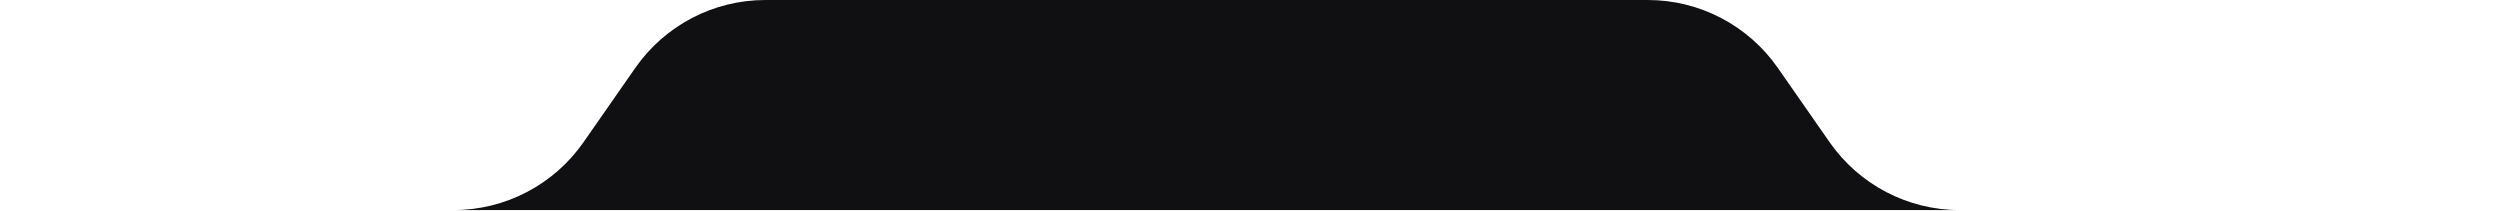
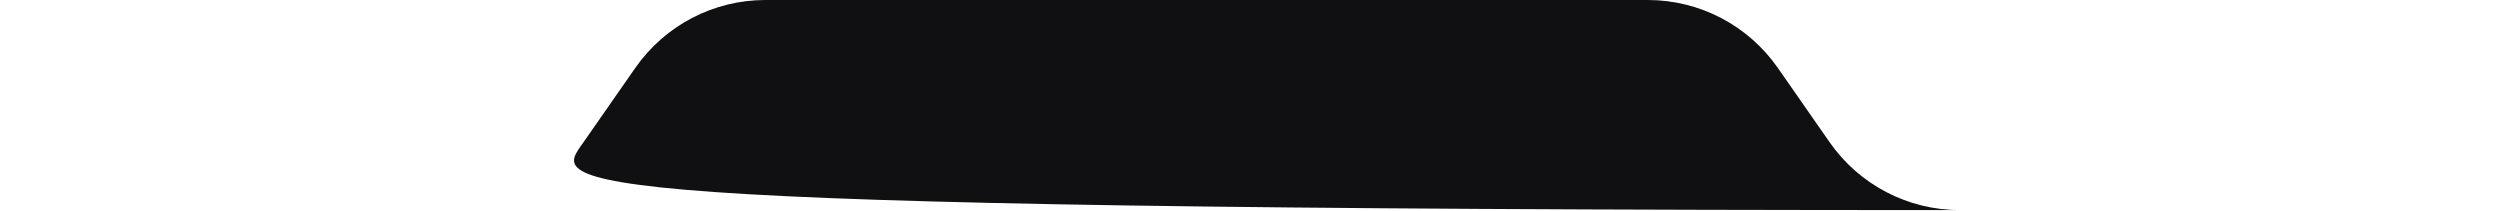
<svg xmlns="http://www.w3.org/2000/svg" width="473" height="40" viewBox="0 0 473 40" fill="none">
-   <path d="M110.403 26.902L120.198 12.848C125.807 4.798 134.999 0 144.811 0H311.752C321.564 0 330.755 4.798 336.365 12.848L346.159 26.902C351.769 34.952 360.961 39.75 370.772 39.75H85.79C95.602 39.75 104.794 34.952 110.403 26.902Z" fill="#101013" />
+   <path d="M110.403 26.902L120.198 12.848C125.807 4.798 134.999 0 144.811 0H311.752C321.564 0 330.755 4.798 336.365 12.848L346.159 26.902C351.769 34.952 360.961 39.75 370.772 39.75C95.602 39.75 104.794 34.952 110.403 26.902Z" fill="#101013" />
</svg>